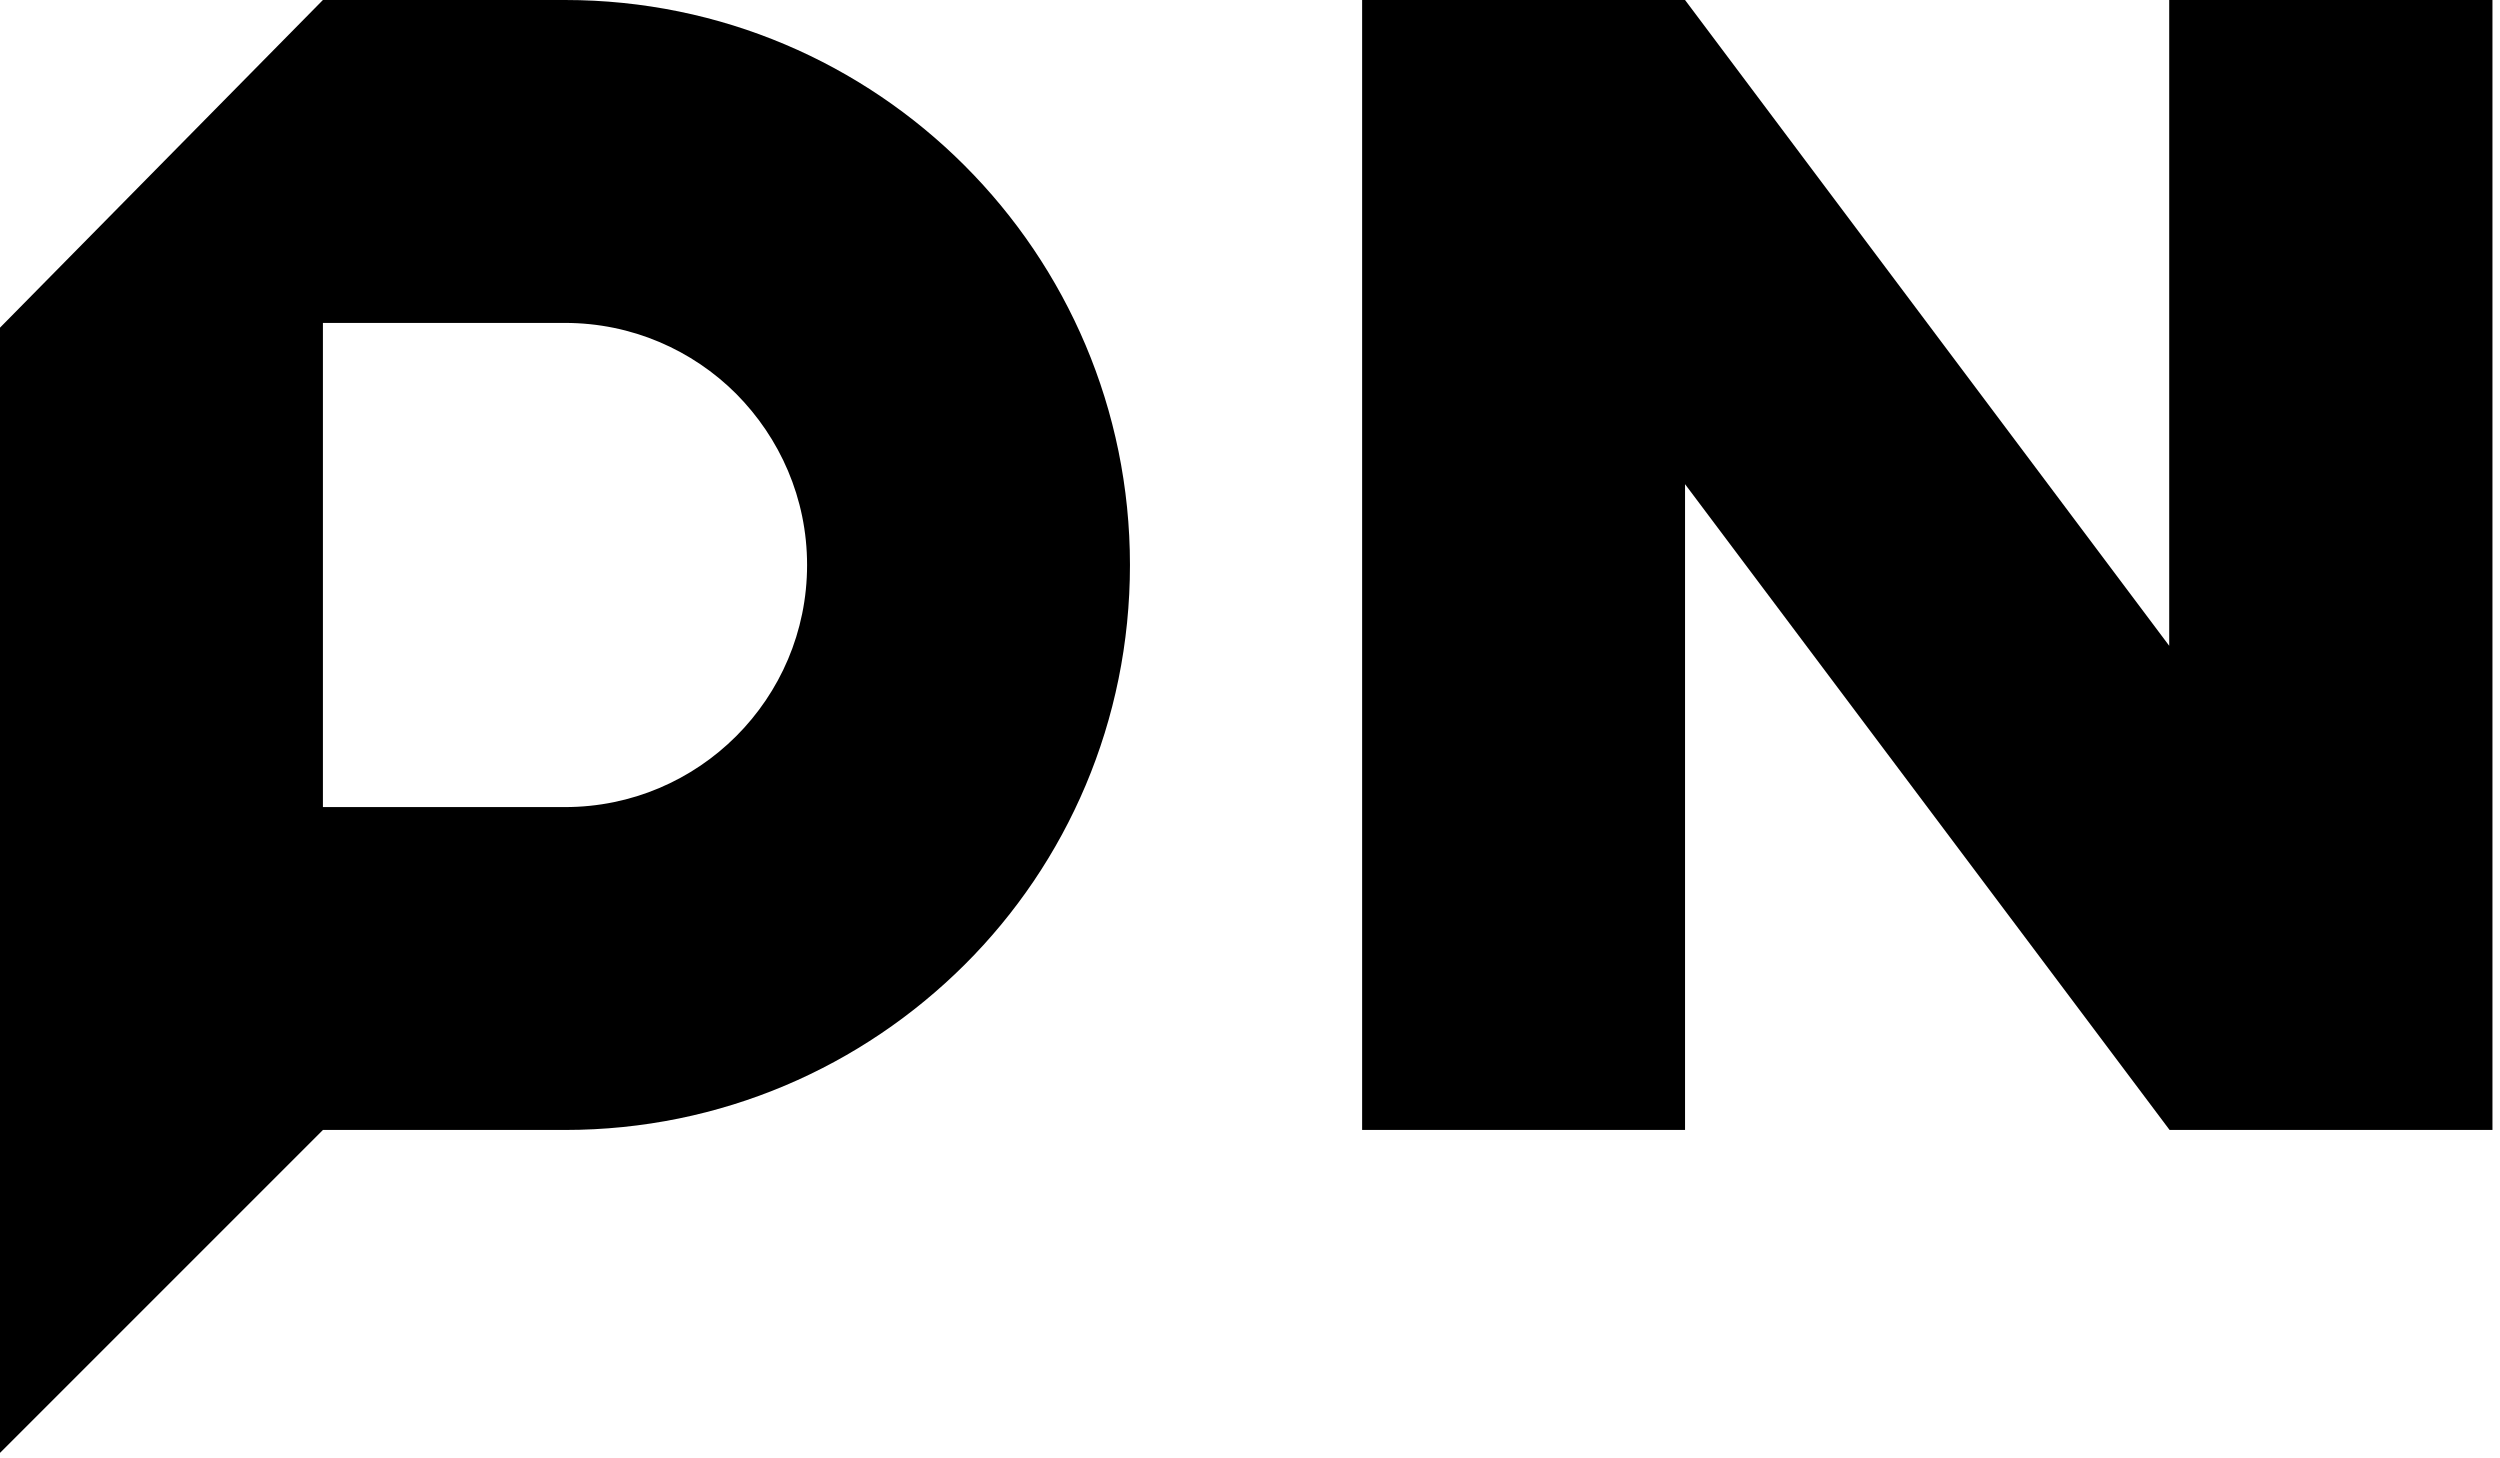
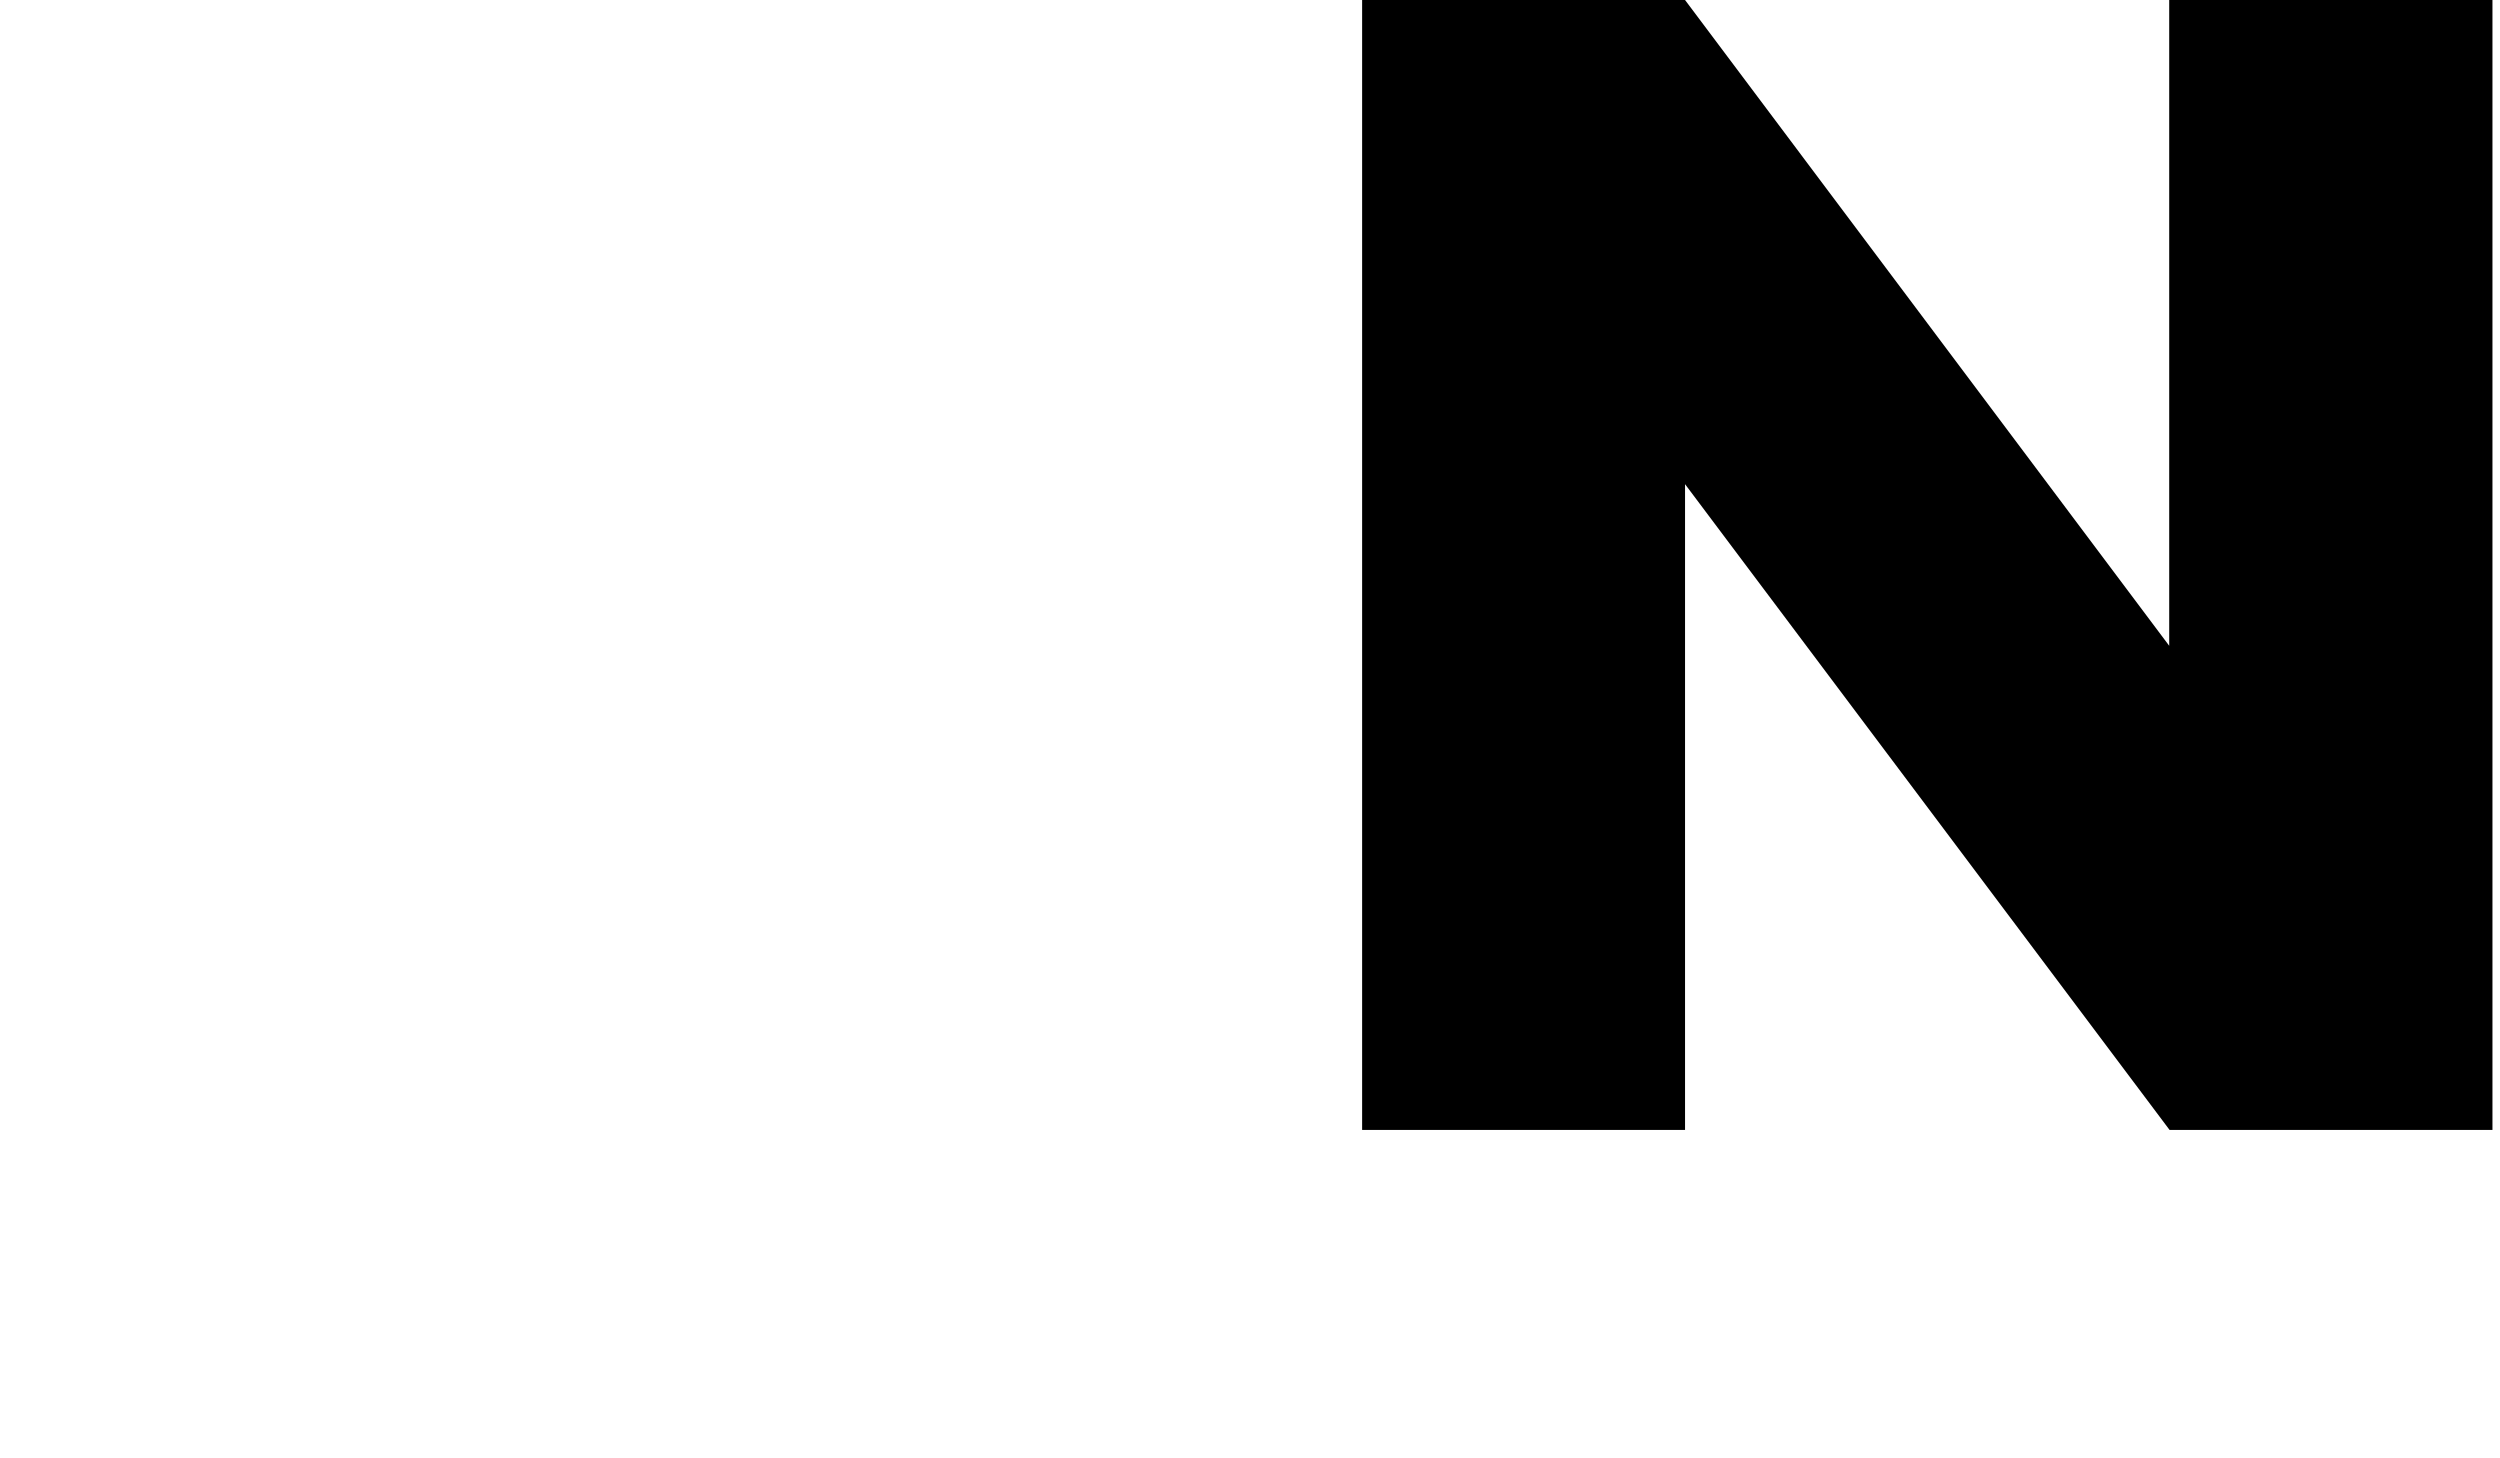
<svg xmlns="http://www.w3.org/2000/svg" width="60" height="35" viewBox="0 0 60 35" fill="none">
  <path d="M59.819 7.62939e-06V27.119H52.07L40.441 11.62V27.119H32.691V7.62939e-06H40.441L52.061 15.499V7.62939e-06H59.819Z" fill="black" />
-   <path d="M13.56 0H7.75L0 7.864V34.869L7.75 27.119H13.56C17.307 27.119 20.692 25.603 23.152 23.152C25.612 20.701 27.119 17.307 27.119 13.56C27.119 6.074 21.054 0 13.56 0ZM13.56 19.37H7.75V7.75H13.56C15.164 7.75 16.619 8.402 17.668 9.451C18.717 10.509 19.37 11.955 19.37 13.56C19.37 16.769 16.769 19.37 13.56 19.37Z" fill="black" />
</svg>